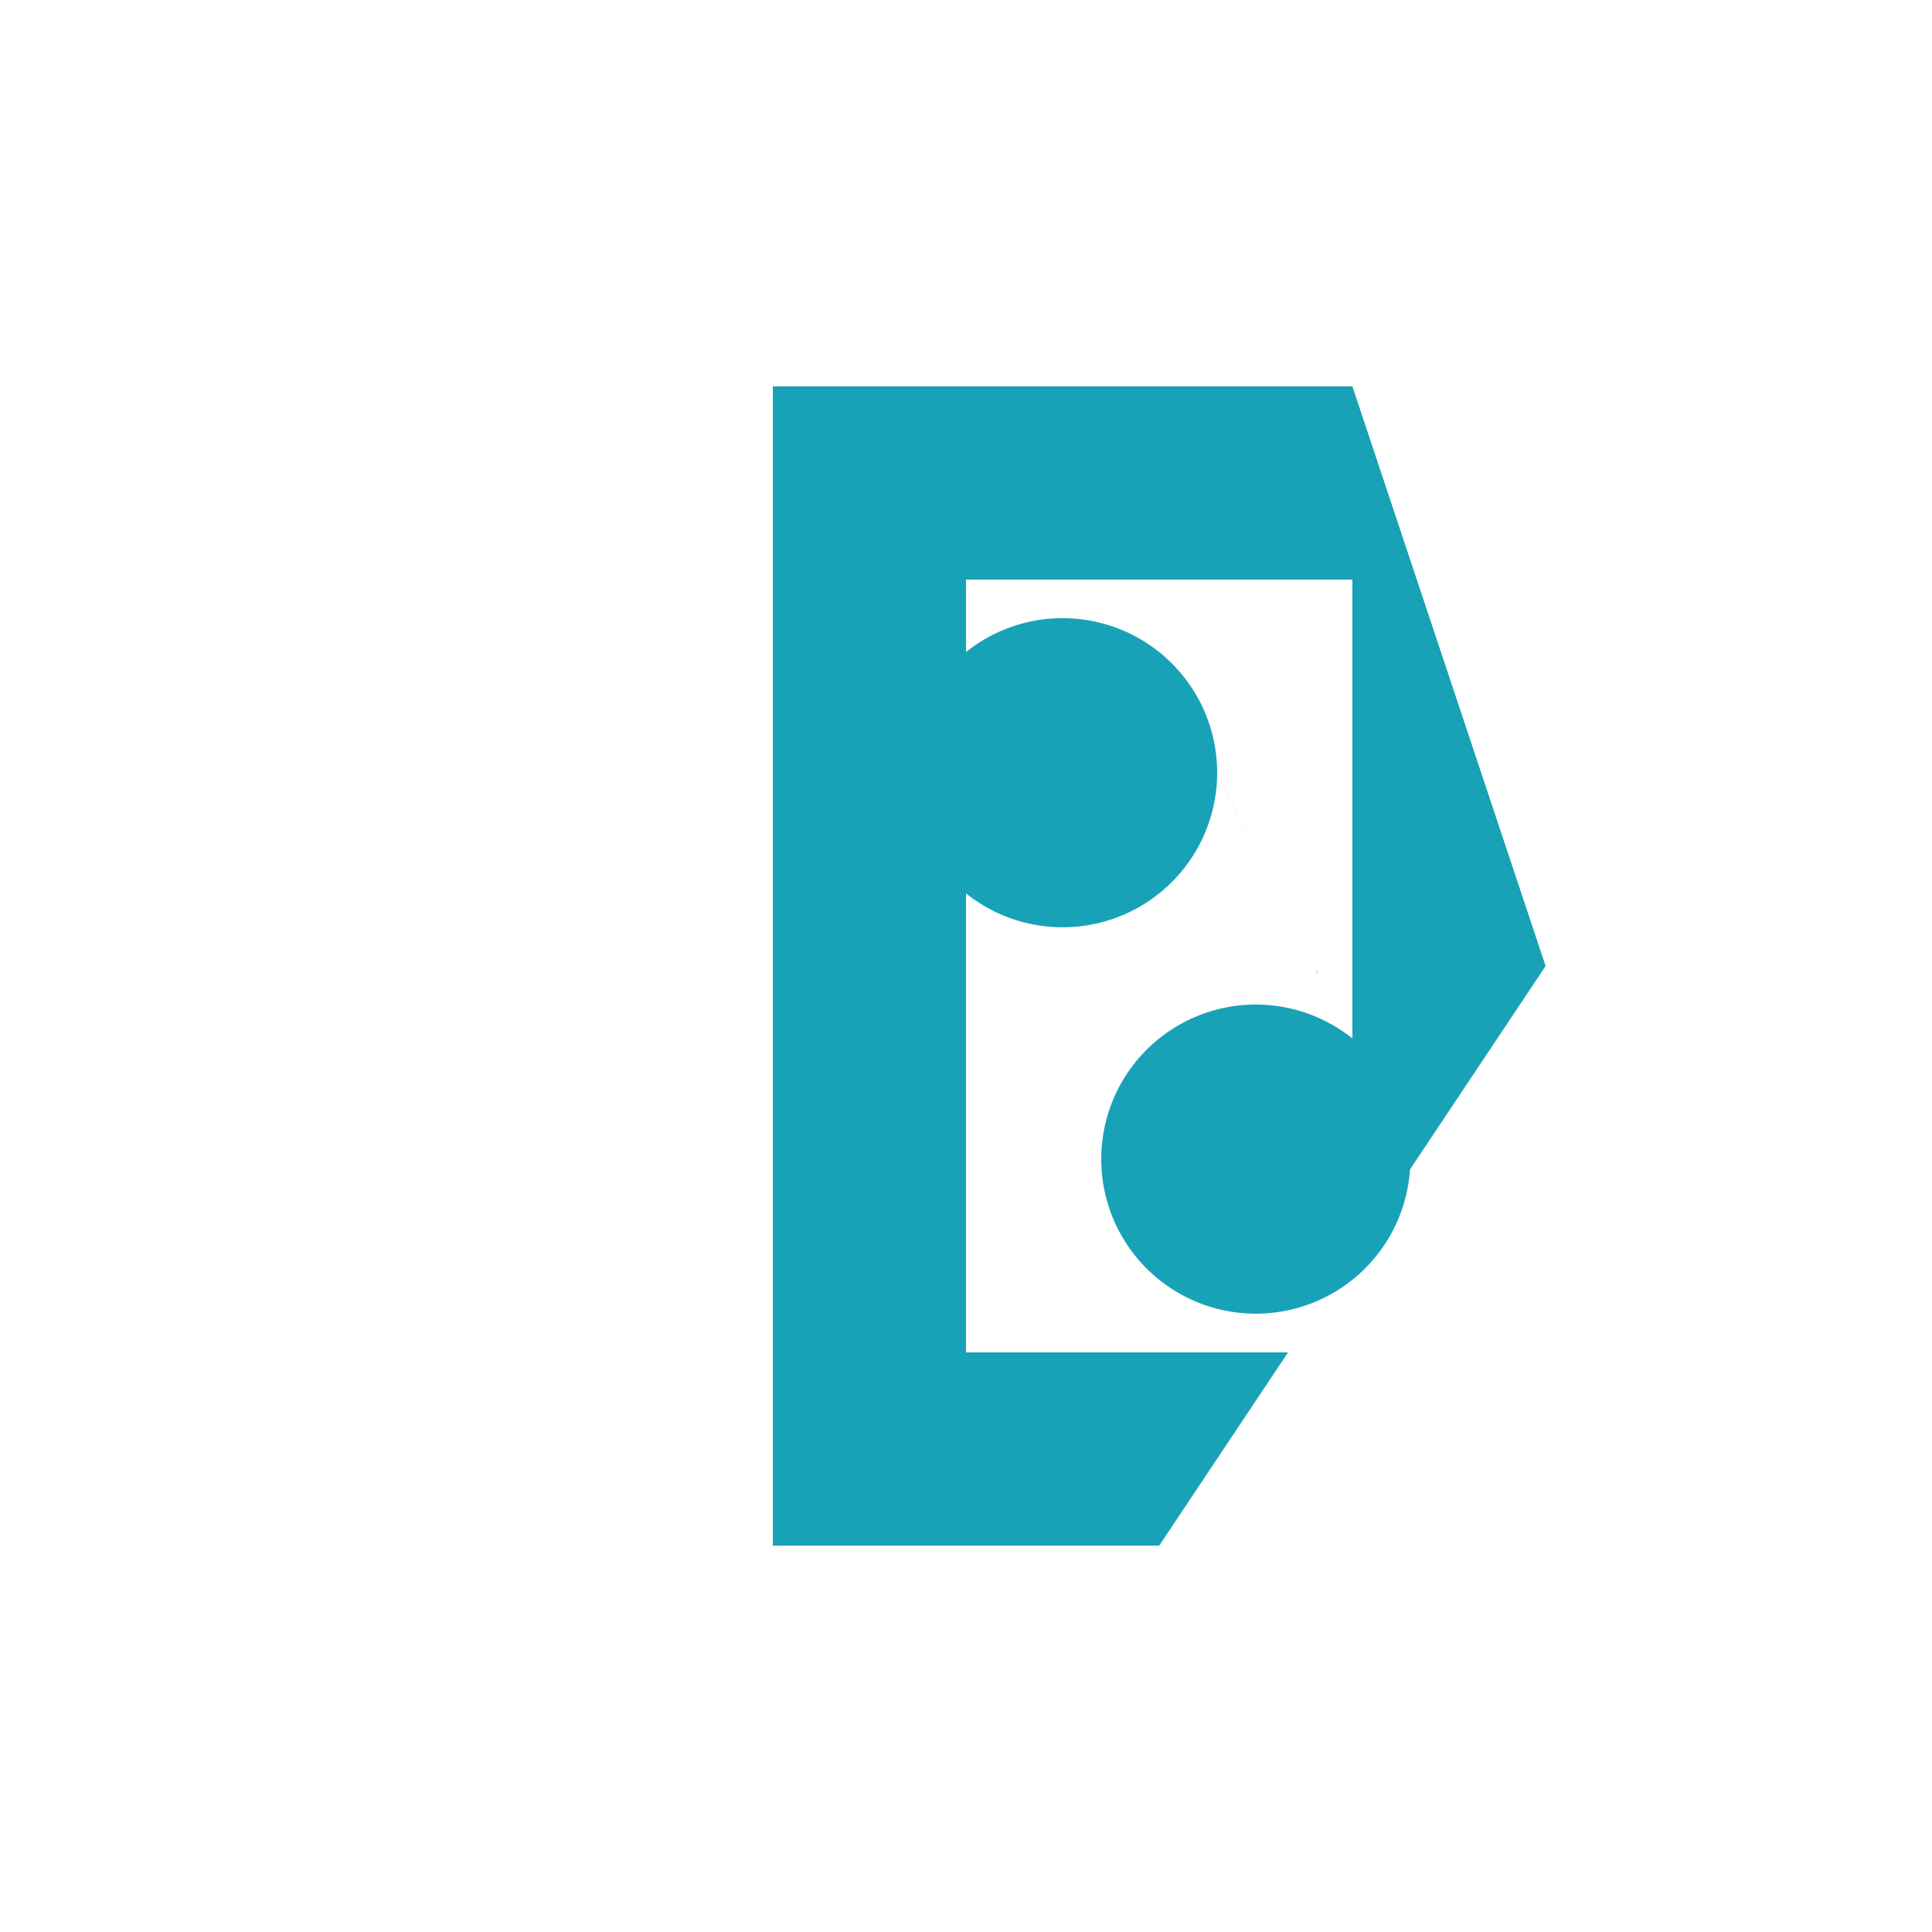
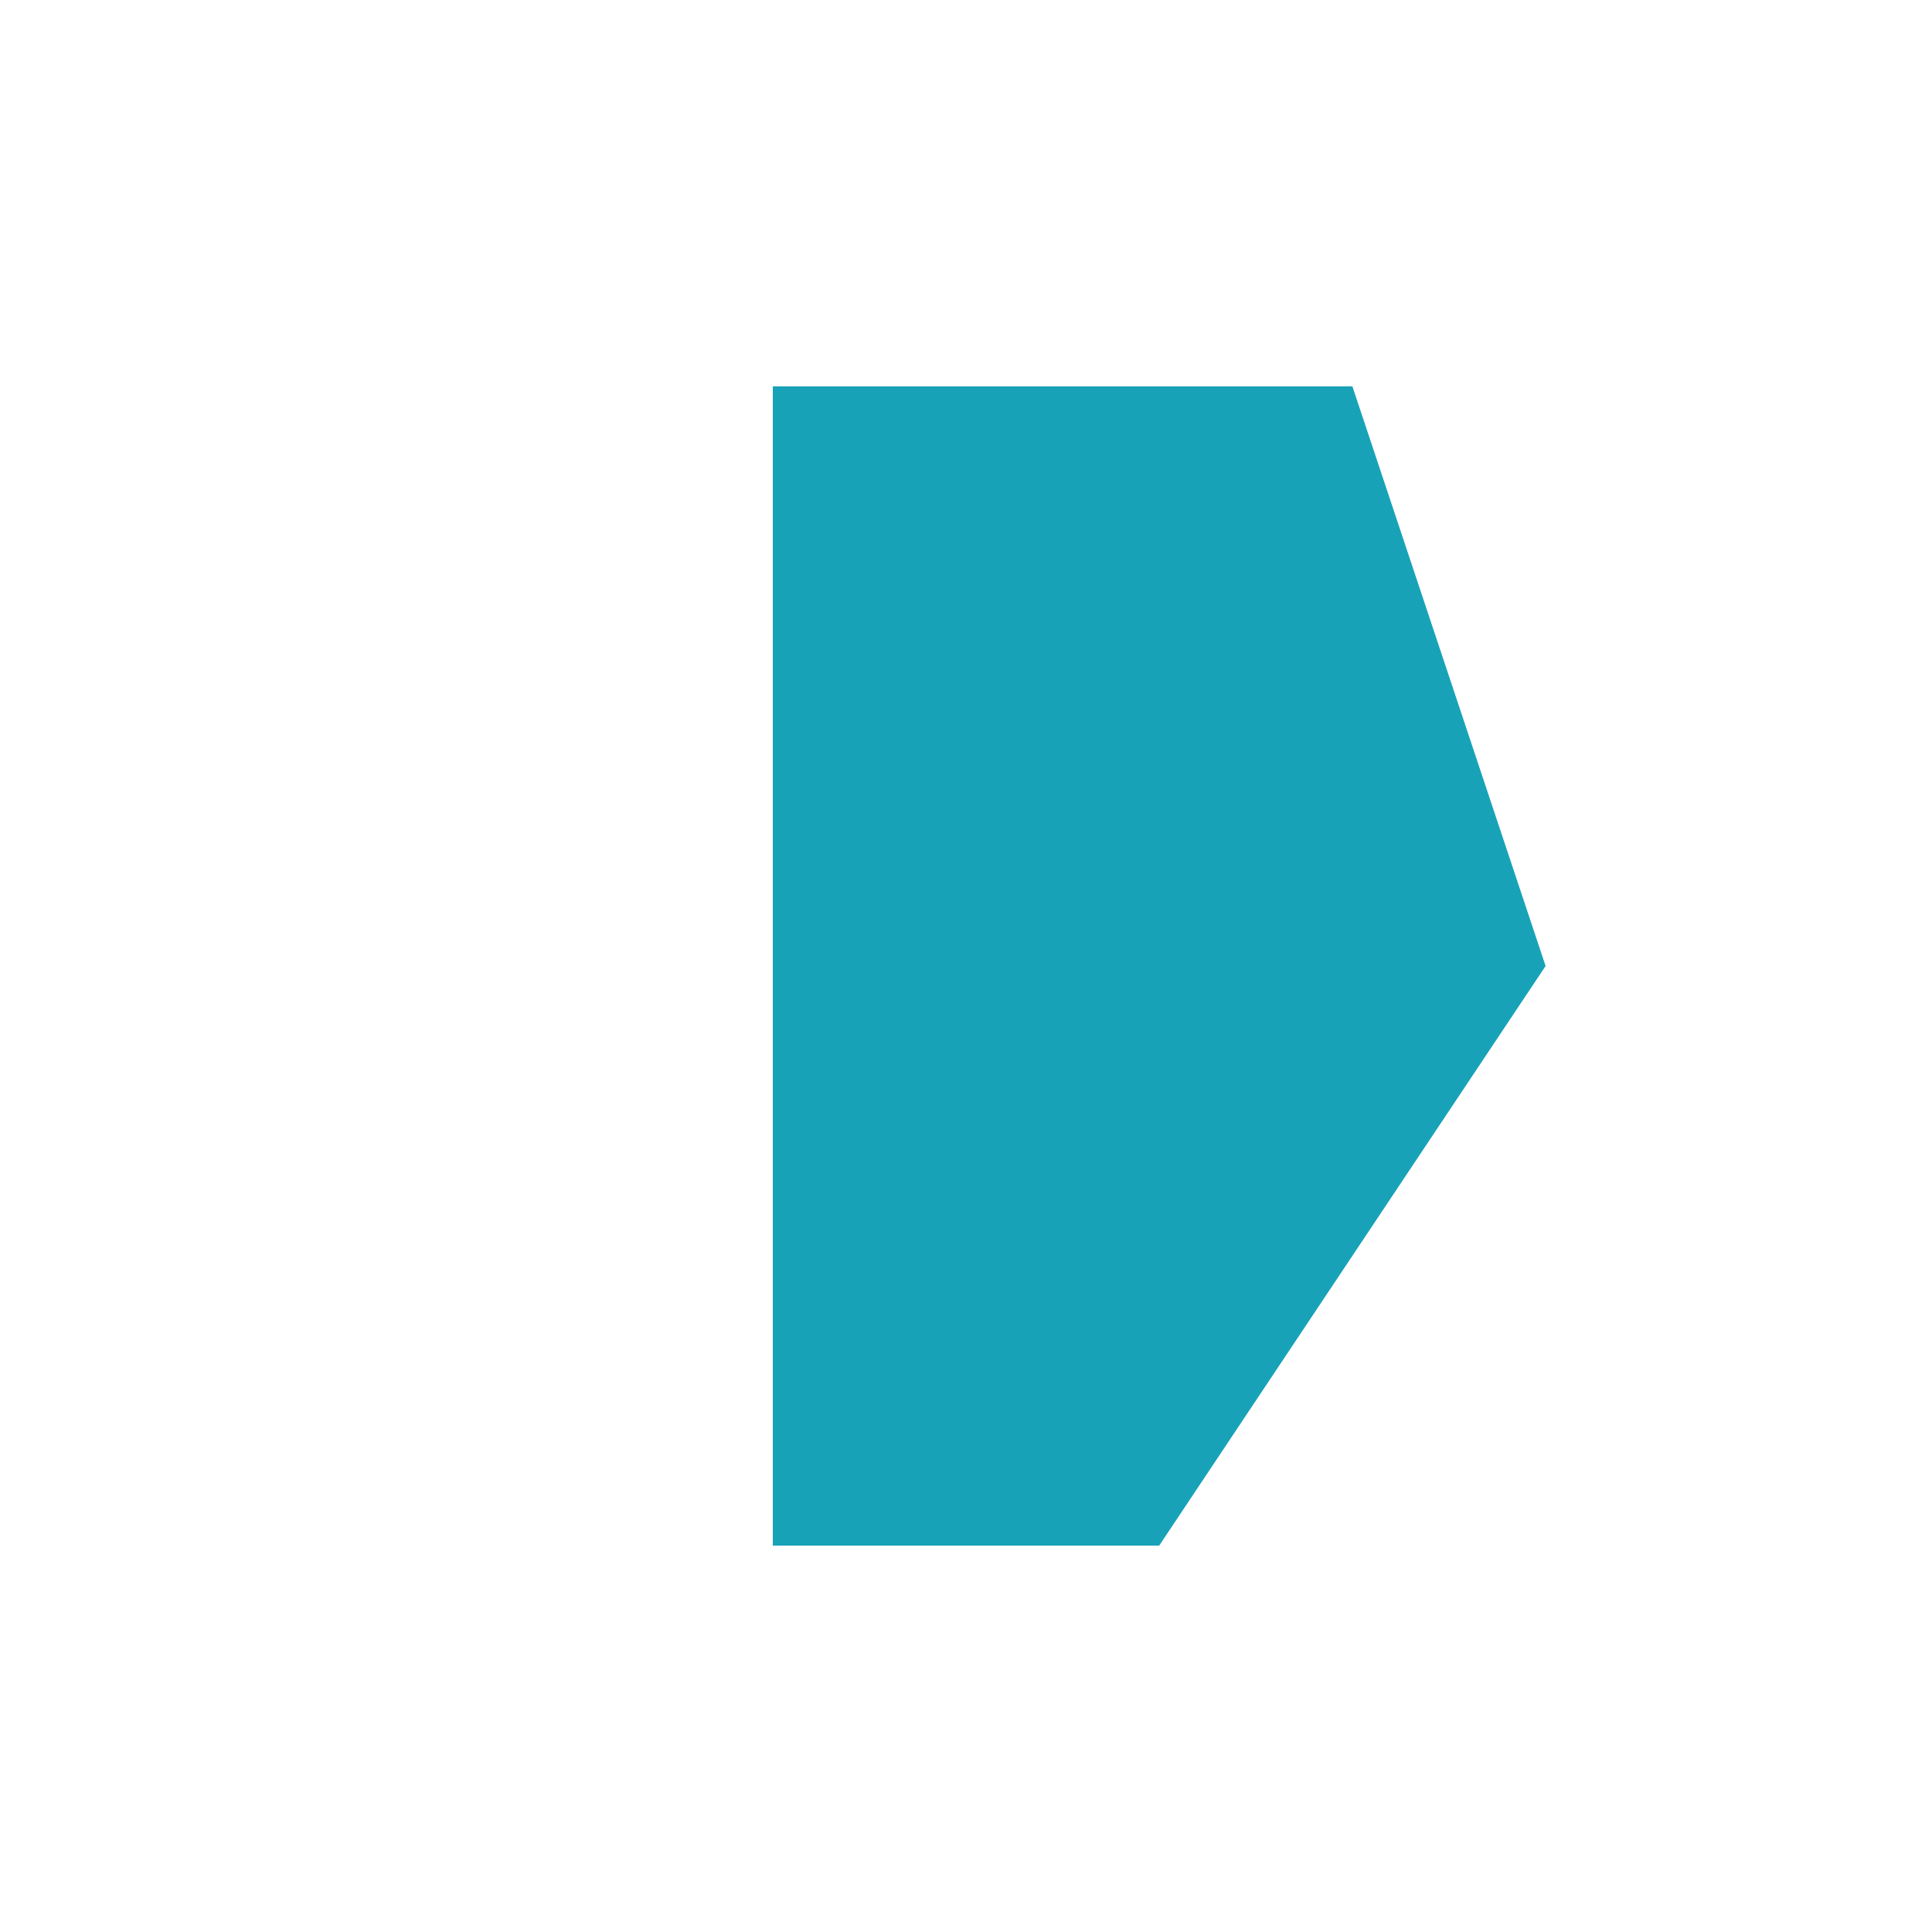
<svg xmlns="http://www.w3.org/2000/svg" width="500" height="500">
  <defs />
  <g>
    <rect fill="#ffffff" stroke="none" x="0" y="0" width="512" height="512" />
    <path fill="#18a2b8" stroke="none" paint-order="stroke fill markers" d=" M 200 100 L 350 100 L 400 250 L 300 400 L 200 400 Z" />
-     <path fill="#ffffff" stroke="none" paint-order="stroke fill markers" d=" M 250 150 L 350 150 L 350 350 L 250 350 Z" />
-     <path fill="#18a2b8" stroke="none" paint-order="stroke fill markers" d=" M 315 200 A 40 40 0 1 1 315 199.96 L 365 300 A 40 40 0 1 1 365 299.96" />
  </g>
</svg>